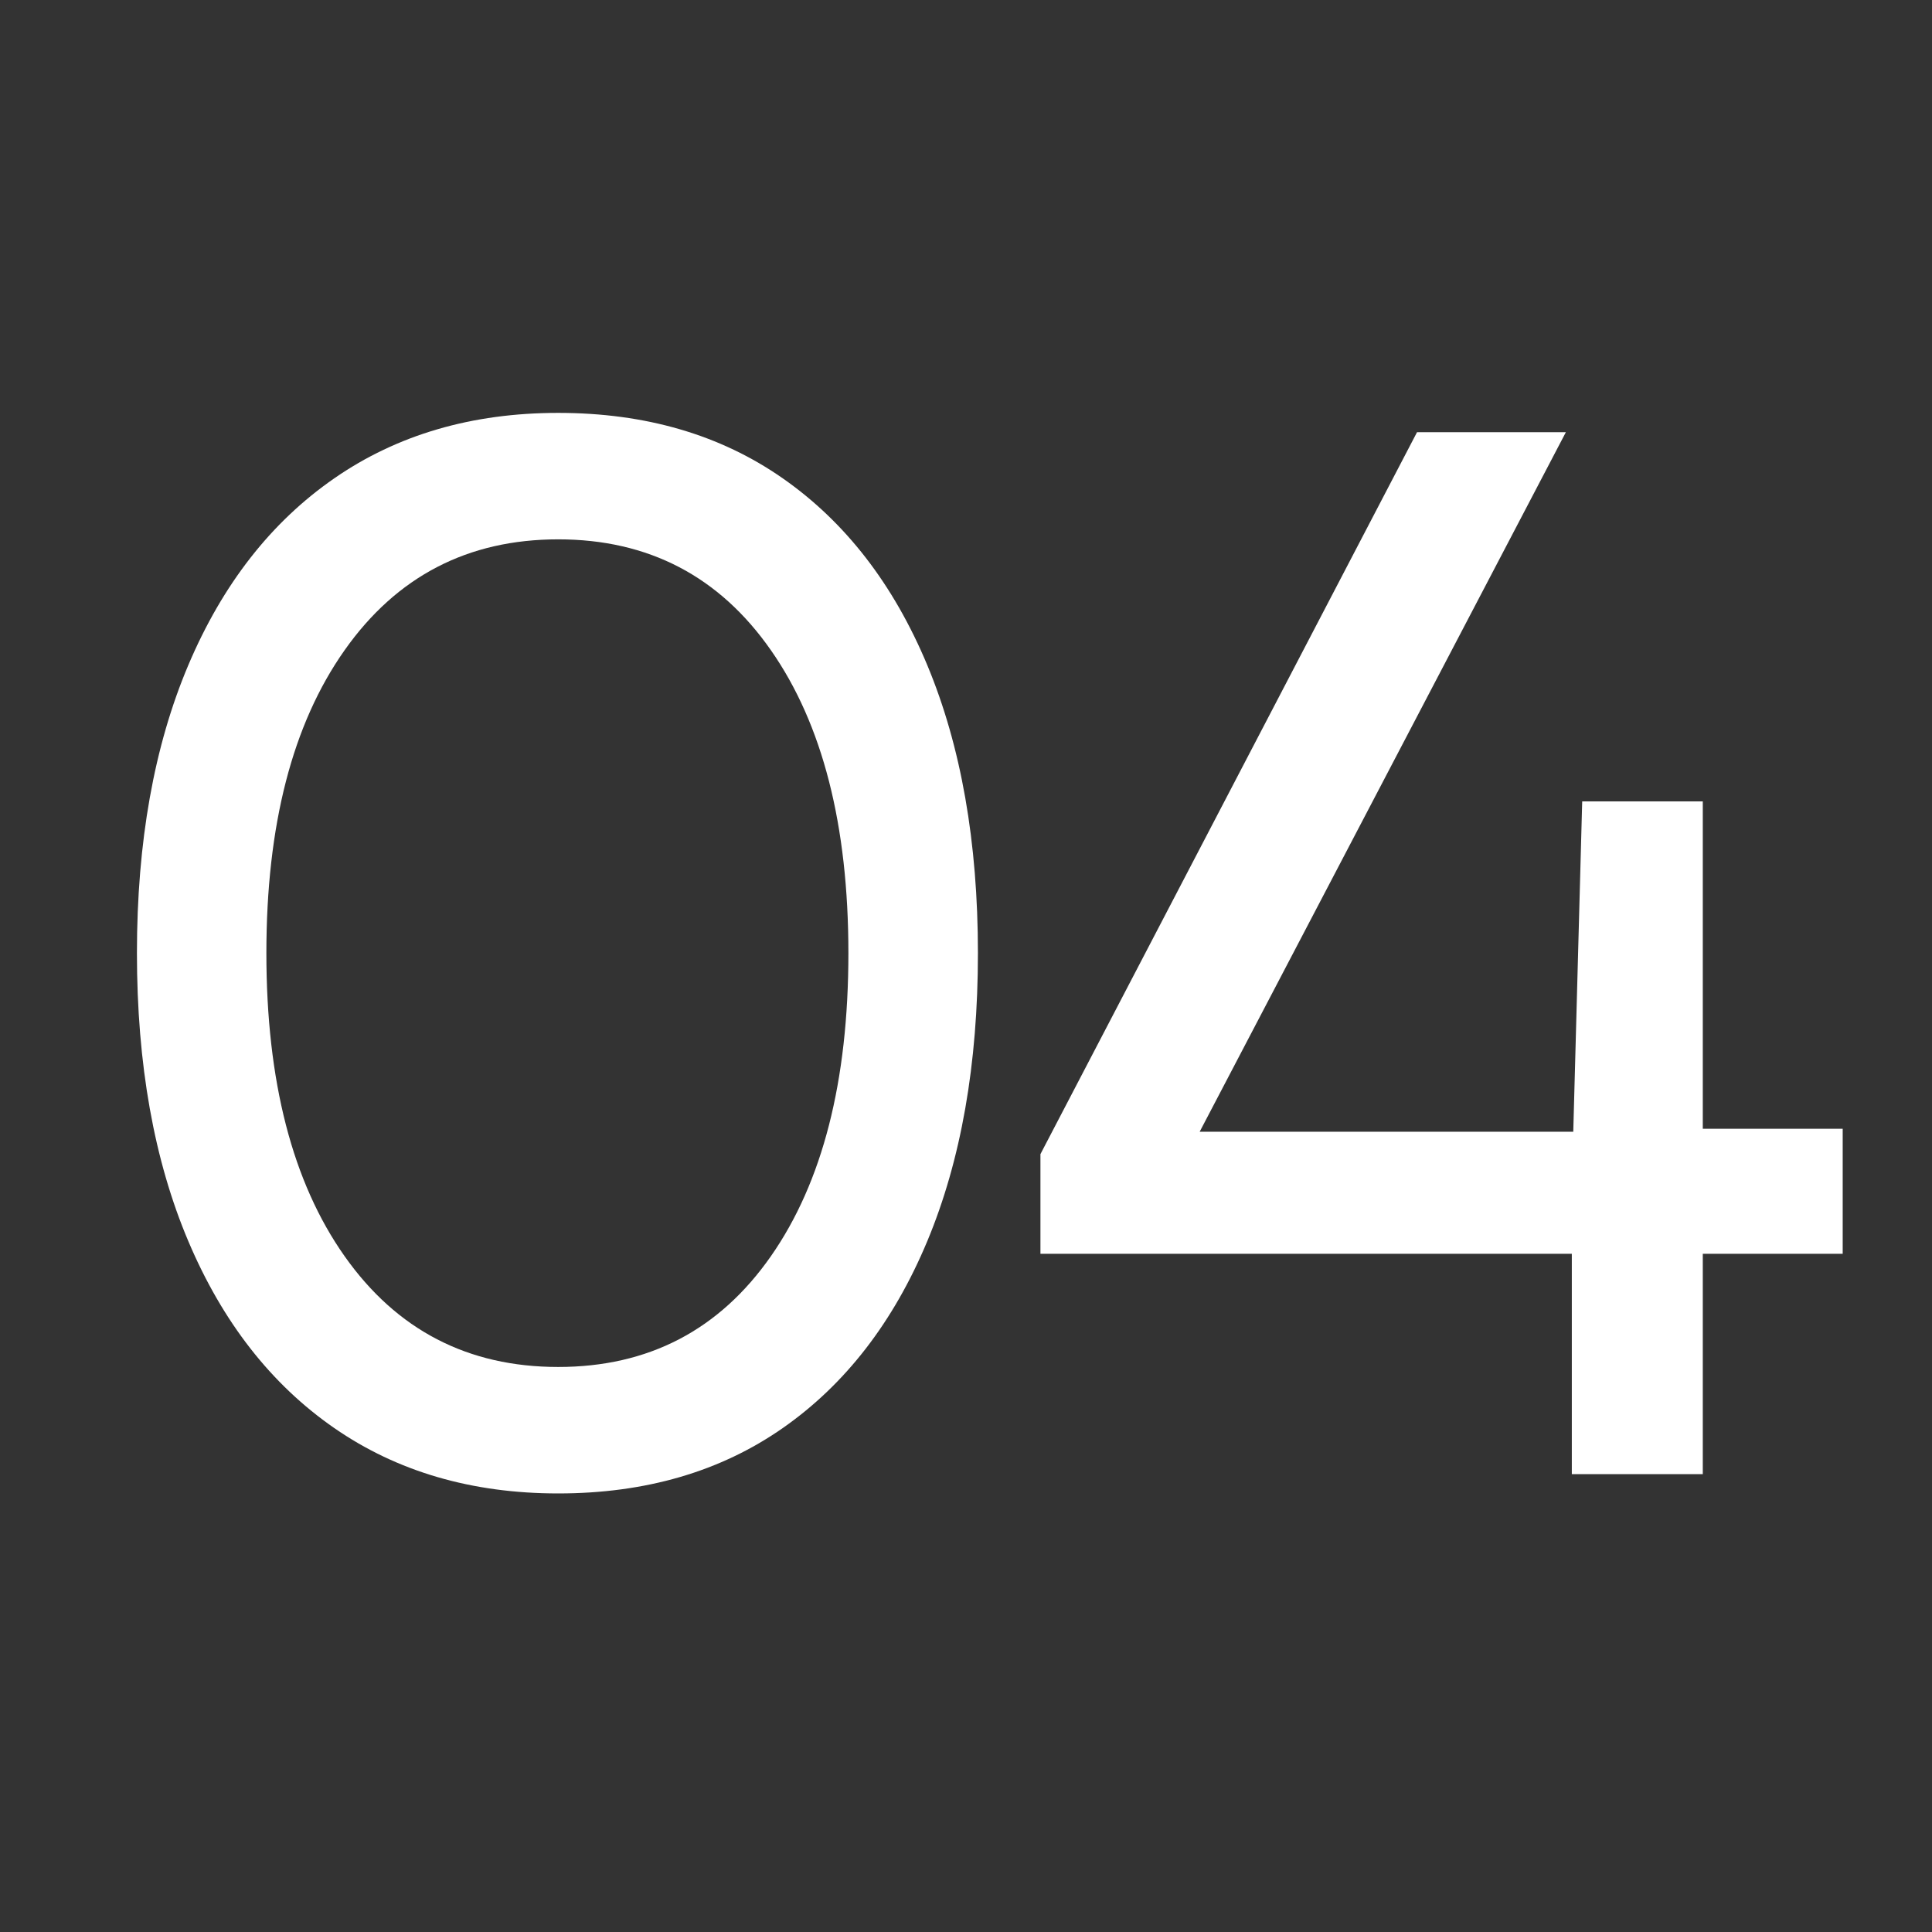
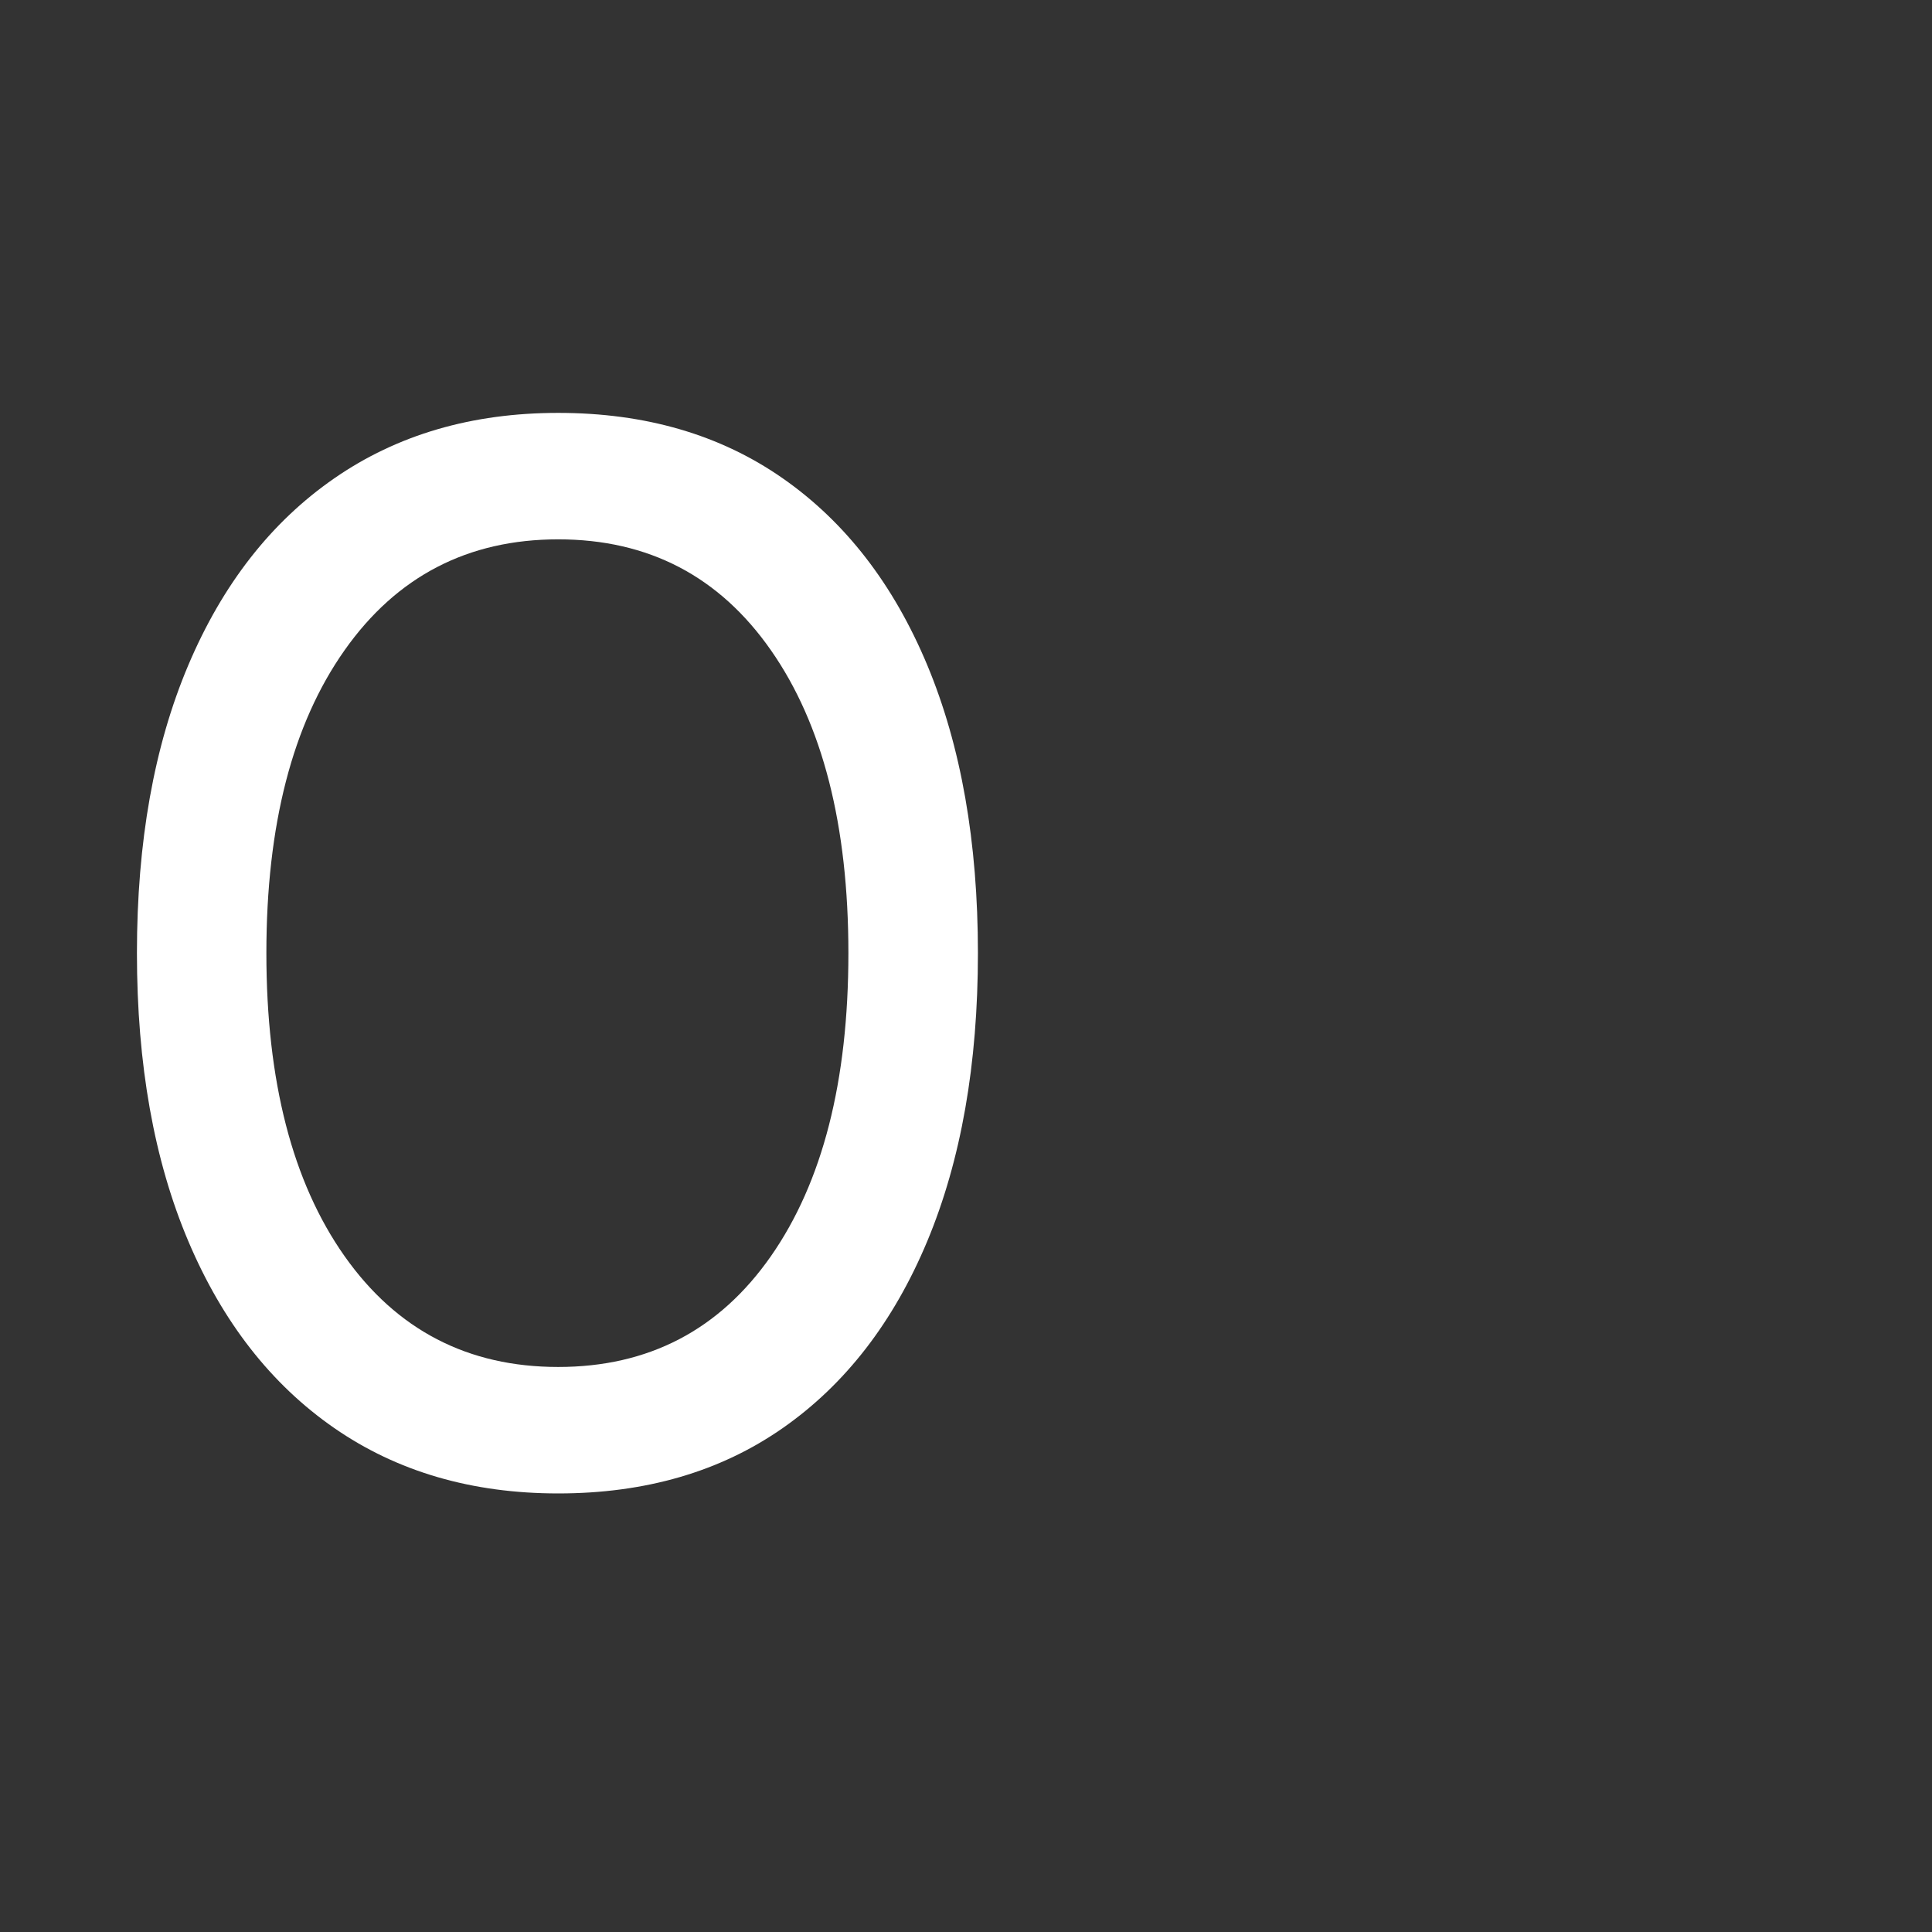
<svg xmlns="http://www.w3.org/2000/svg" width="500" viewBox="0 0 375 375" height="500" preserveAspectRatio="xMidYMid meet">
  <rect x="0" y="0" width="375" height="375" fill="#333333" stroke="none" />
  <defs>
    <g />
  </defs>
  <g fill="#ffffff" fill-opacity="1">
    <g transform="translate(7.22, 286.125)">
      <g>
        <path d="M 101.125 3.75 C 84.363 3.75 69.867 -0.484 57.641 -8.953 C 45.41 -17.43 35.973 -29.52 29.328 -45.219 C 22.68 -60.914 19.359 -79.551 19.359 -101.125 C 19.359 -122.688 22.68 -141.316 29.328 -157.016 C 35.973 -172.711 45.41 -184.797 57.641 -193.266 C 69.867 -201.742 84.363 -205.984 101.125 -205.984 C 118.07 -205.984 132.609 -201.742 144.734 -193.266 C 156.867 -184.797 166.211 -172.711 172.766 -157.016 C 179.316 -141.316 182.594 -122.688 182.594 -101.125 C 182.594 -79.551 179.316 -60.914 172.766 -45.219 C 166.211 -29.52 156.867 -17.43 144.734 -8.953 C 132.609 -0.484 118.07 3.75 101.125 3.75 Z M 44.484 -101.125 C 44.484 -76.27 49.539 -56.664 59.656 -42.312 C 69.77 -27.969 83.594 -20.797 101.125 -20.797 C 118.645 -20.797 132.41 -27.969 142.422 -42.312 C 152.441 -56.664 157.453 -76.27 157.453 -101.125 C 157.453 -125.969 152.441 -145.562 142.422 -159.906 C 132.41 -174.258 118.645 -181.438 101.125 -181.438 C 83.594 -181.438 69.77 -174.258 59.656 -159.906 C 49.539 -145.562 44.484 -125.969 44.484 -101.125 Z M 44.484 -101.125 " />
      </g>
    </g>
  </g>
  <g fill="#ffffff" fill-opacity="1">
    <g transform="translate(191.542, 286.125)">
      <g>
-         <path d="M 10.406 -42.766 L 10.406 -62.109 L 83.5 -202.234 L 112.391 -202.234 L 41.312 -66.453 L 113.828 -66.453 L 115.562 -130.578 L 138.969 -130.578 L 138.969 -67.031 L 166.125 -67.031 L 166.125 -42.766 L 138.969 -42.766 L 138.969 0 L 113.547 0 L 113.547 -42.766 Z M 10.406 -42.766 " />
-       </g>
+         </g>
    </g>
  </g>
</svg>